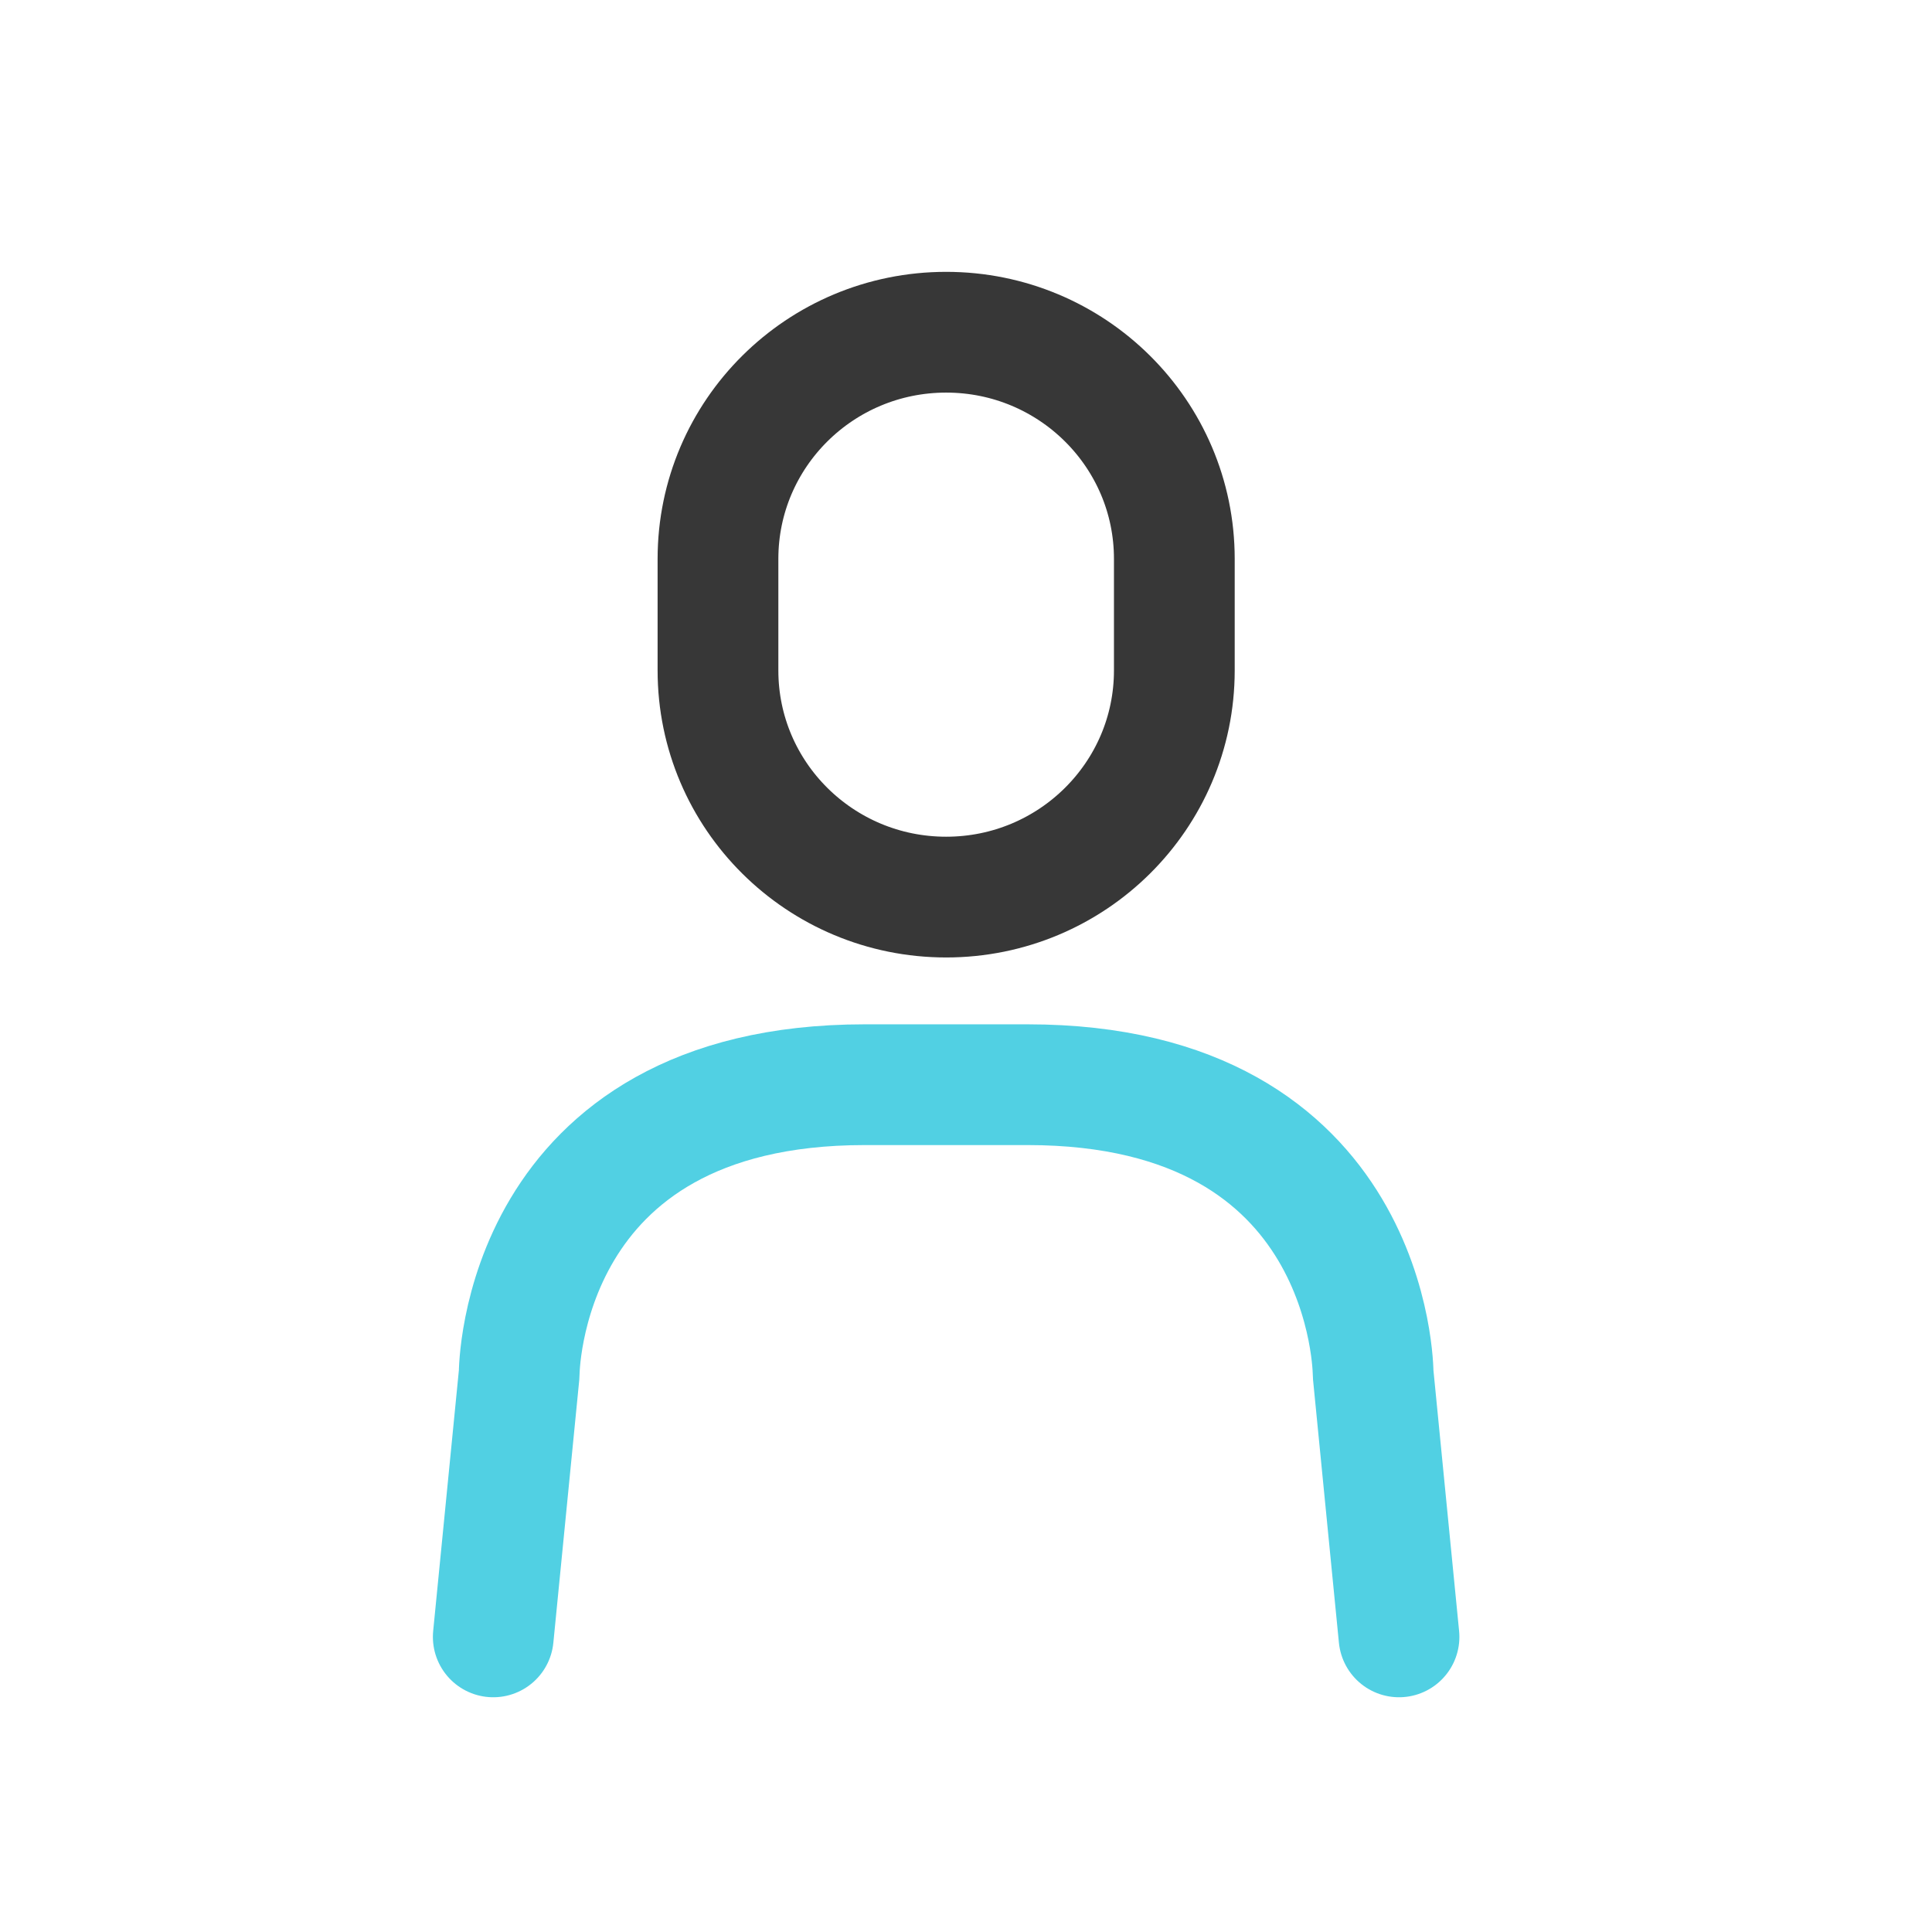
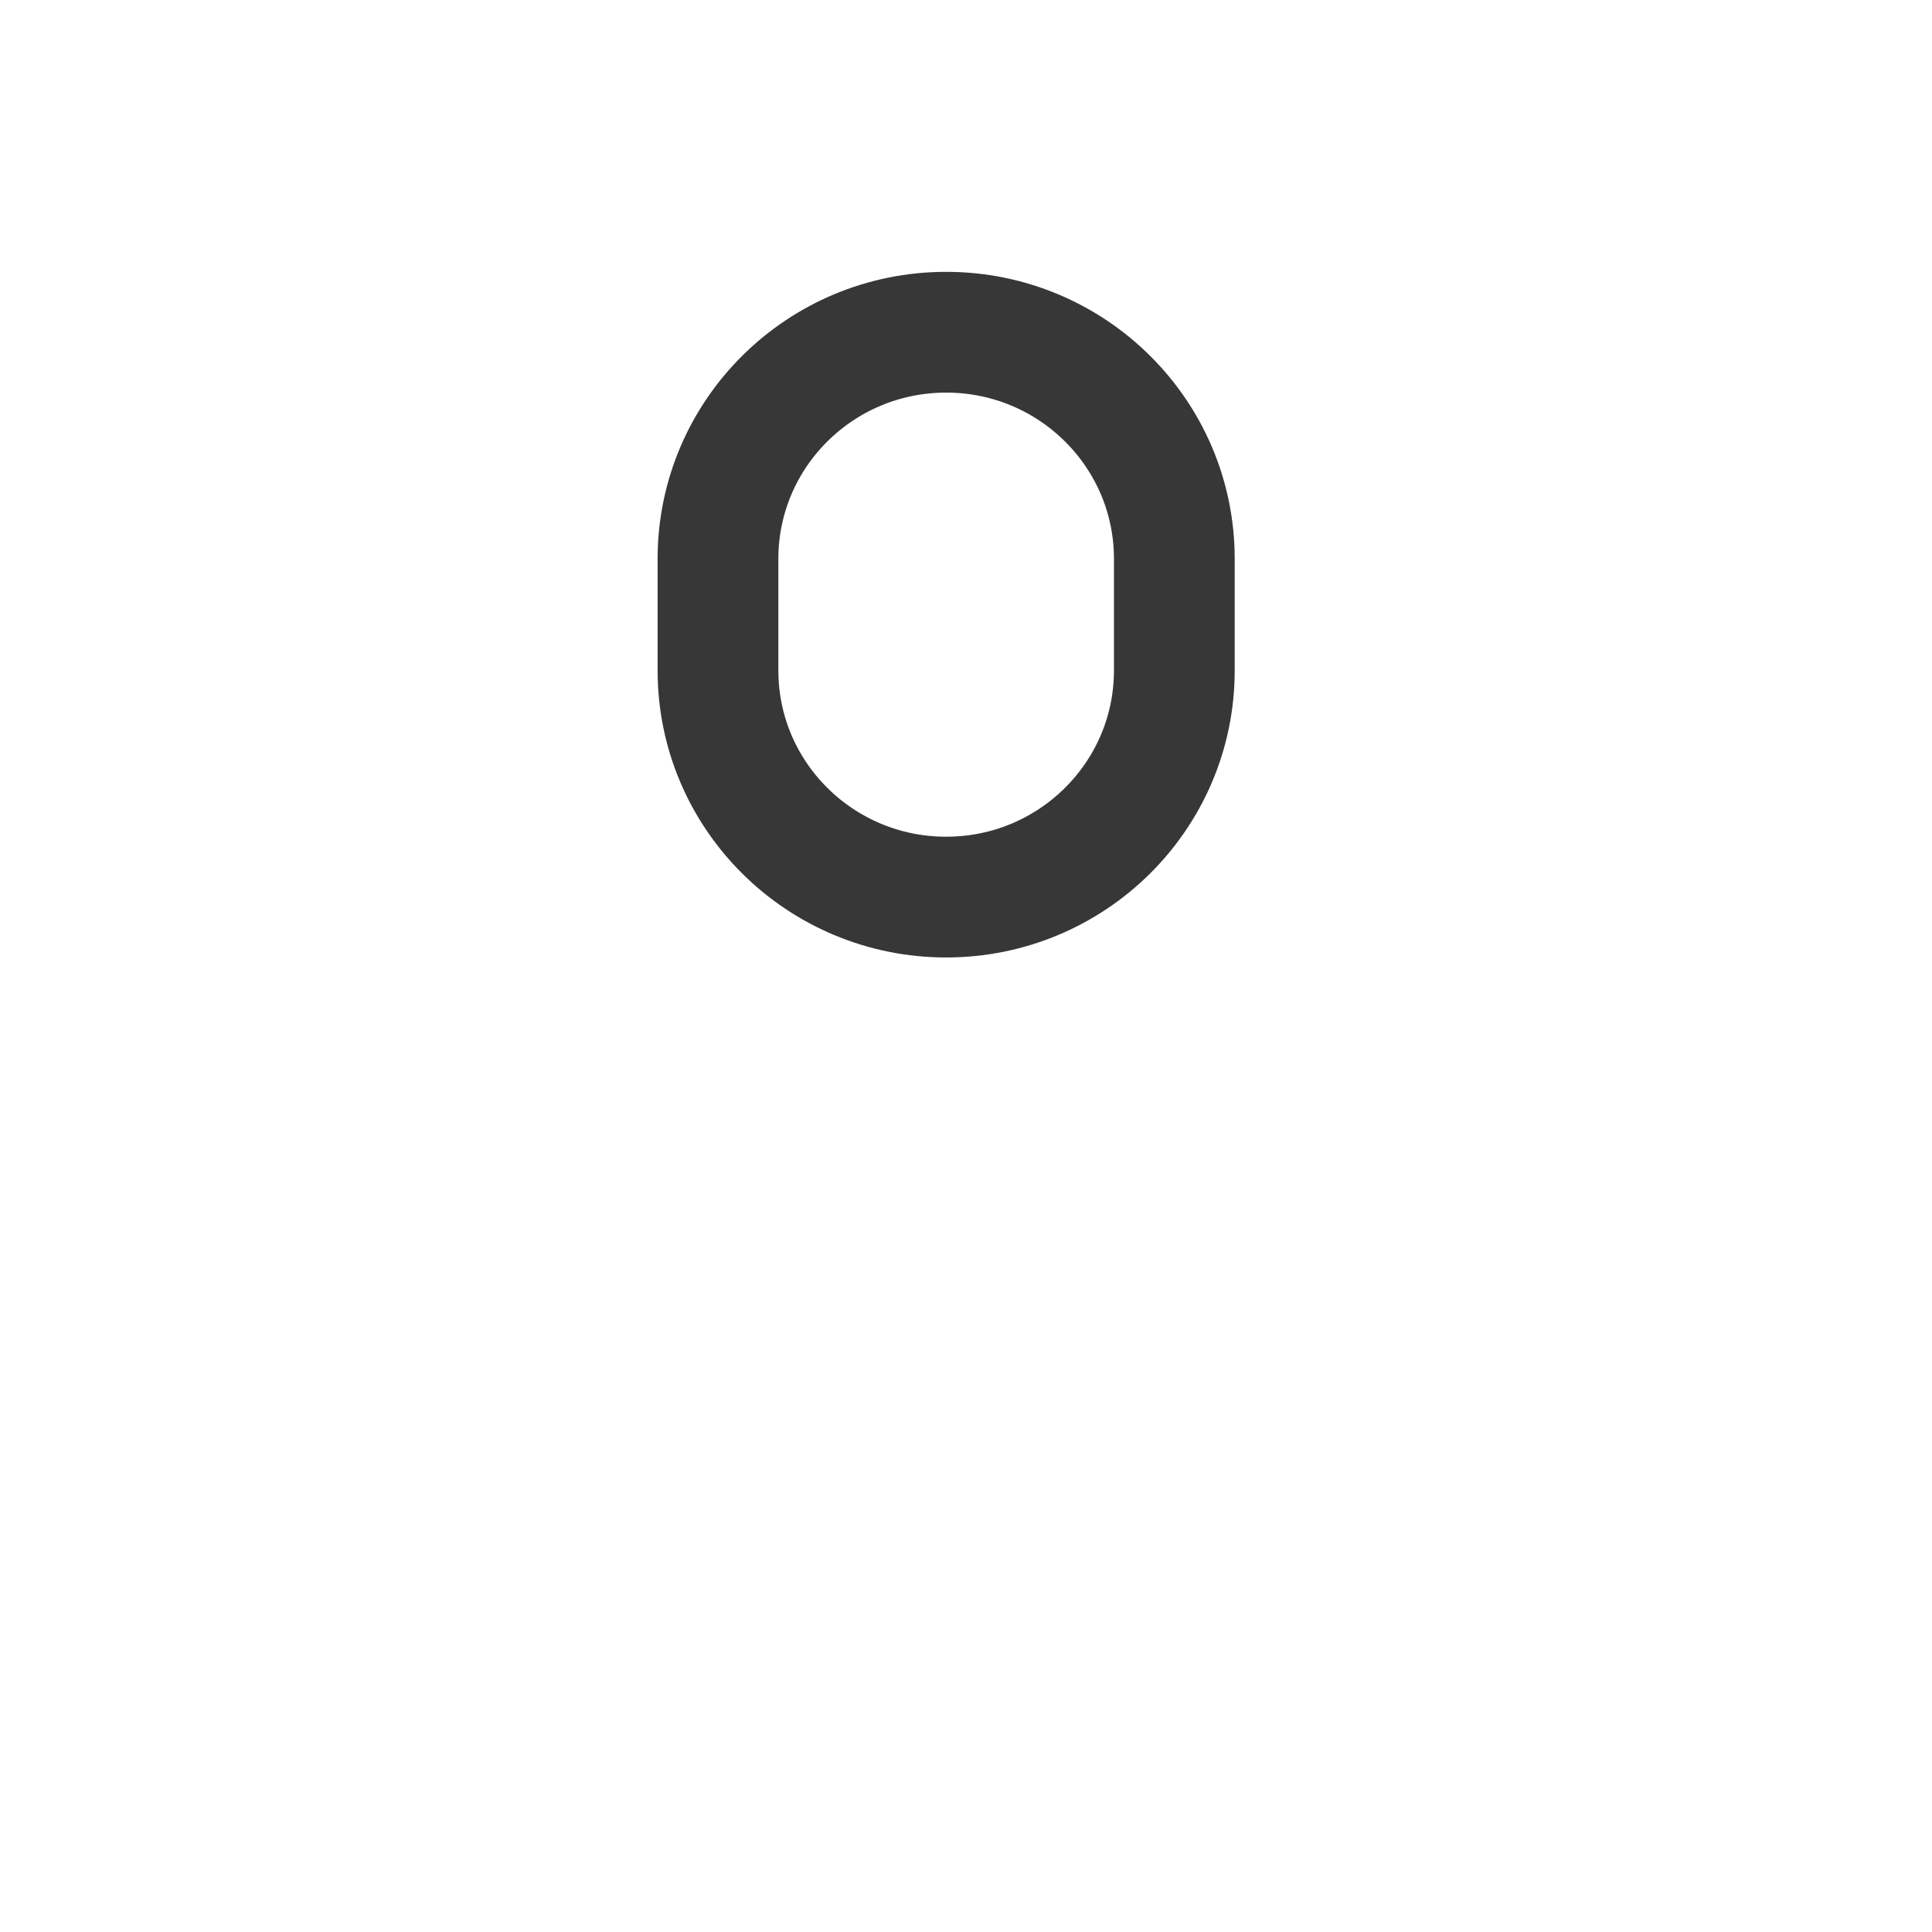
<svg xmlns="http://www.w3.org/2000/svg" width="48" height="48" viewBox="0 0 48 48" fill="none">
-   <path d="M34.758 40.668L34.115 34.134C34.115 34.134 34.115 26.949 25.53 26.949H21.483C12.899 26.949 12.899 34.134 12.899 34.134L12.255 40.668" stroke="#51D0E3" stroke-width="3" stroke-linecap="round" stroke-linejoin="round" />
-   <path fill-rule="evenodd" clip-rule="evenodd" d="M17.838 16.657C17.838 19.767 20.376 22.288 23.507 22.288C26.638 22.288 29.176 19.767 29.176 16.657V13.885C29.176 10.775 26.638 8.254 23.507 8.254C20.376 8.254 17.838 10.775 17.838 13.885V16.657Z" stroke="#373737" stroke-width="3" stroke-linecap="round" stroke-linejoin="round" />
+   <path fill-rule="evenodd" clip-rule="evenodd" d="M17.838 16.657C17.838 19.767 20.376 22.288 23.507 22.288C26.638 22.288 29.176 19.767 29.176 16.657V13.885C29.176 10.775 26.638 8.254 23.507 8.254C20.376 8.254 17.838 10.775 17.838 13.885Z" stroke="#373737" stroke-width="3" stroke-linecap="round" stroke-linejoin="round" />
</svg>